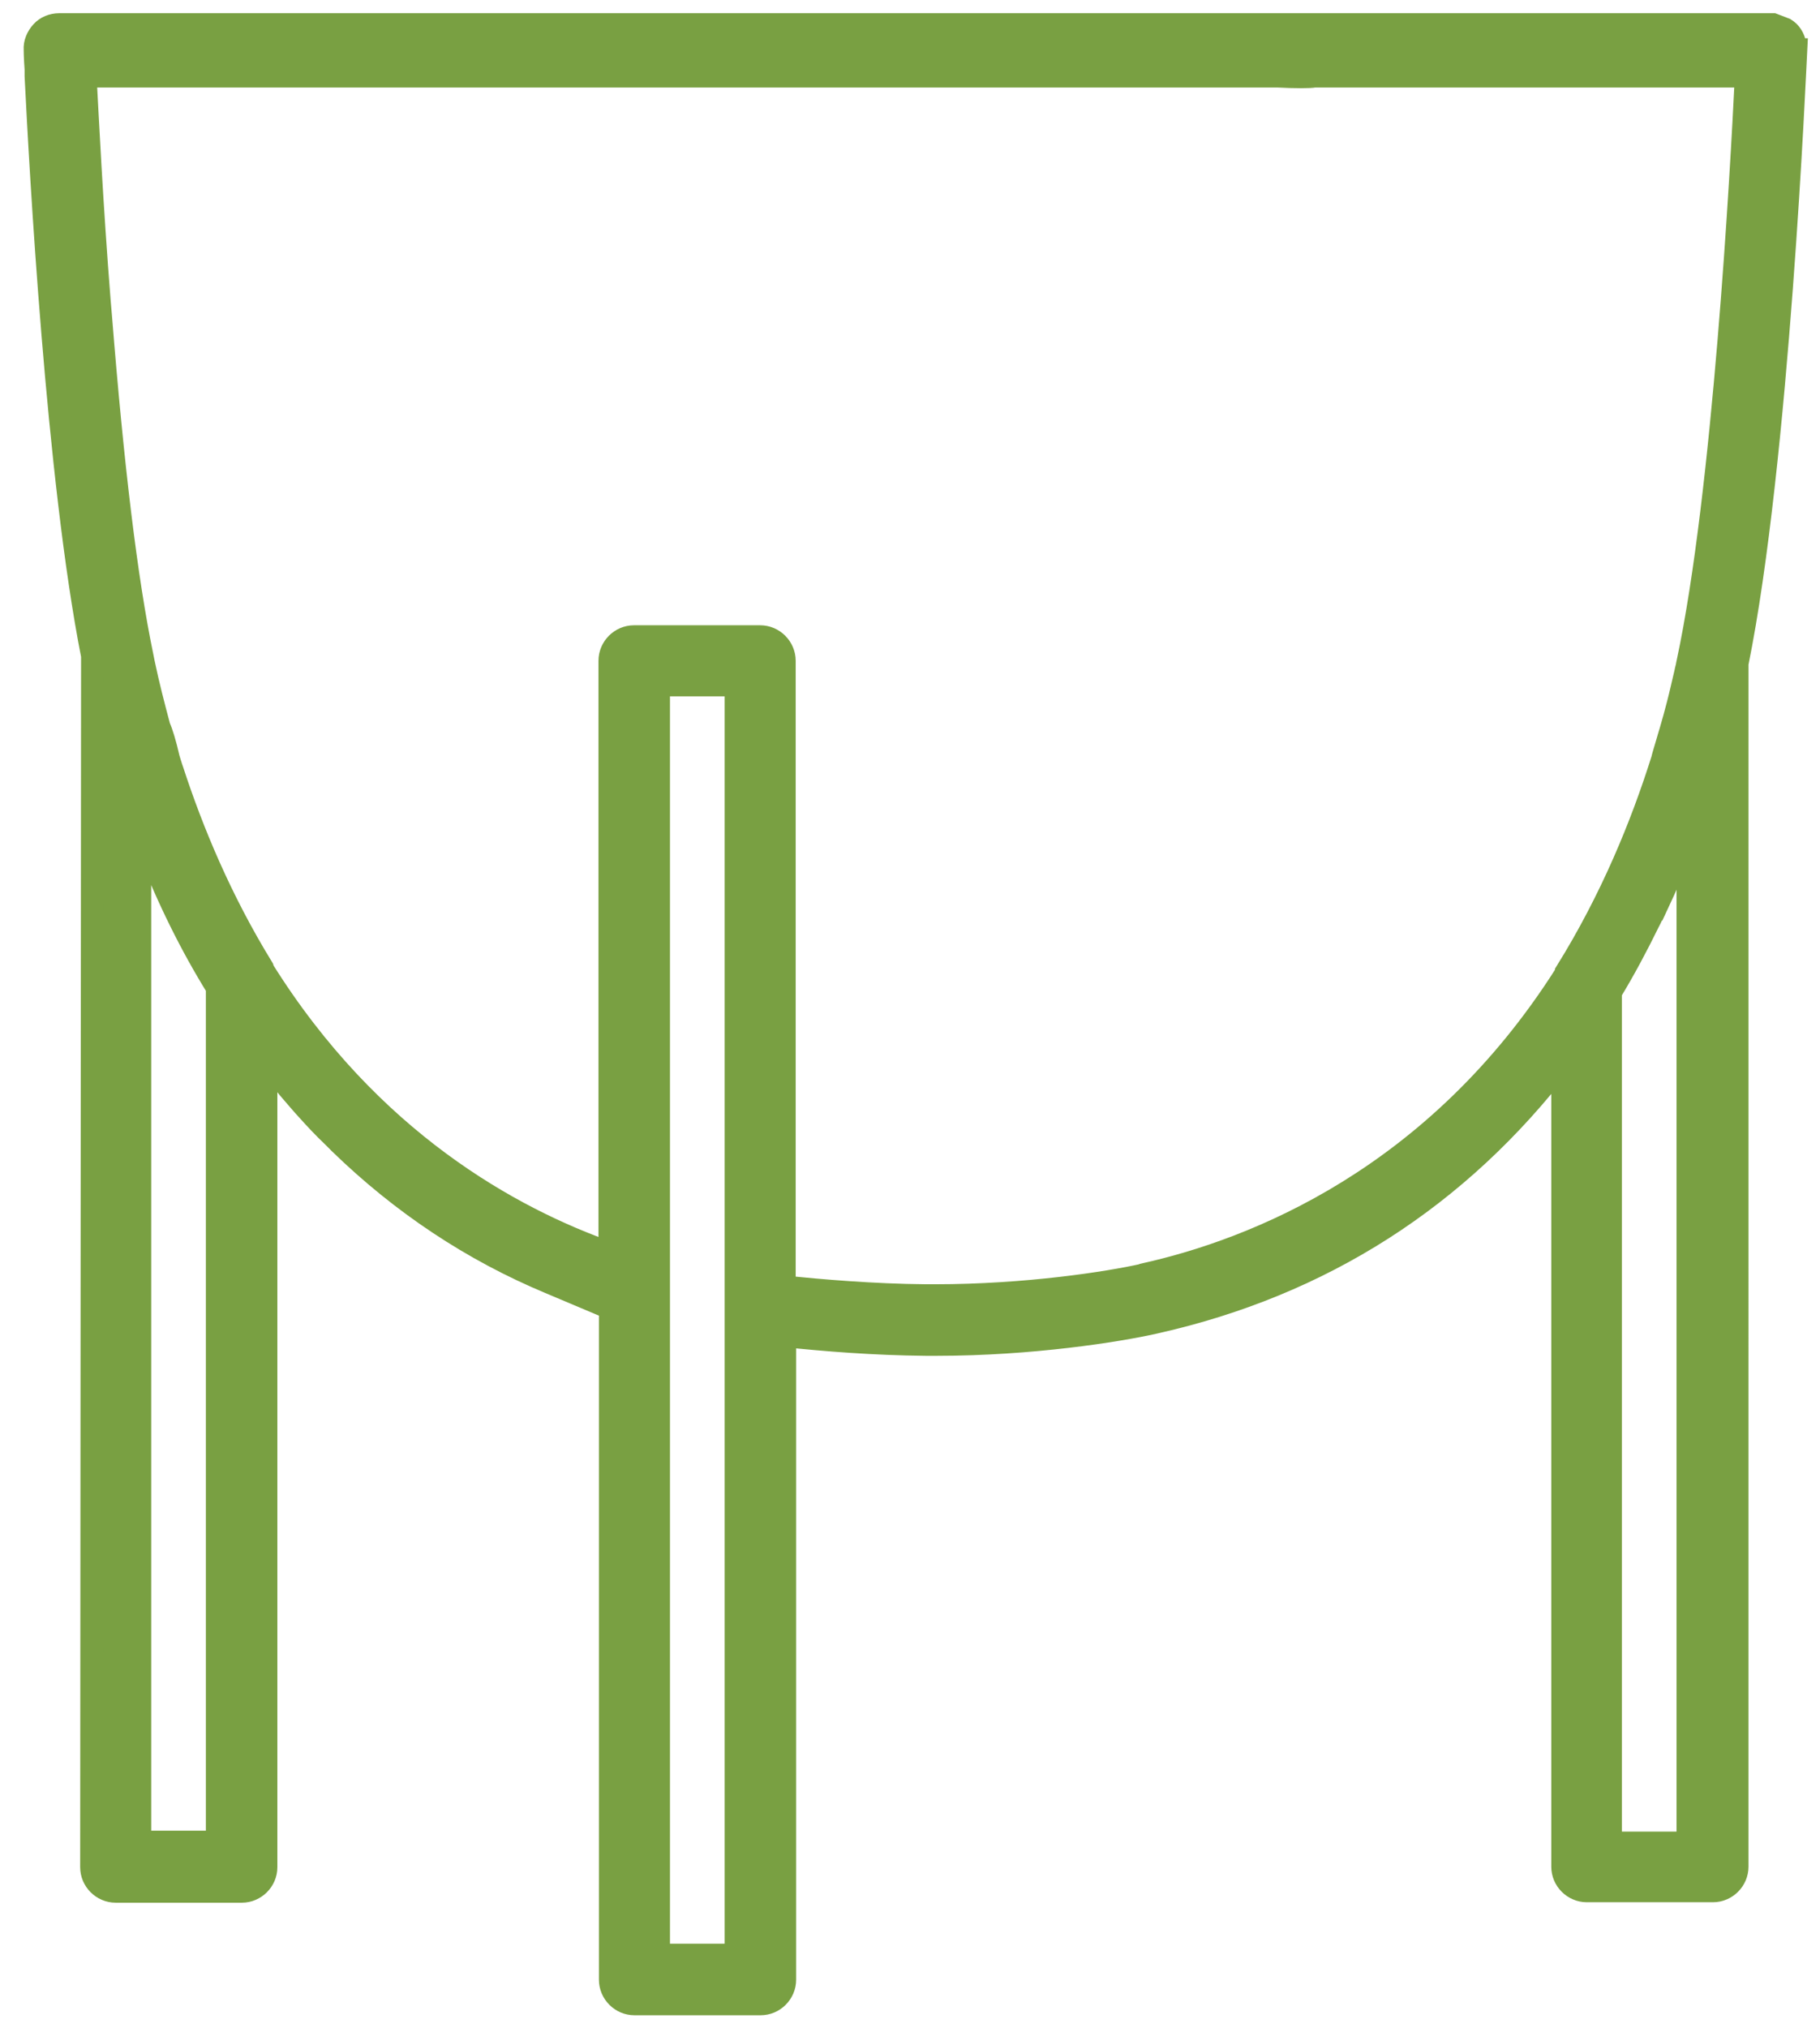
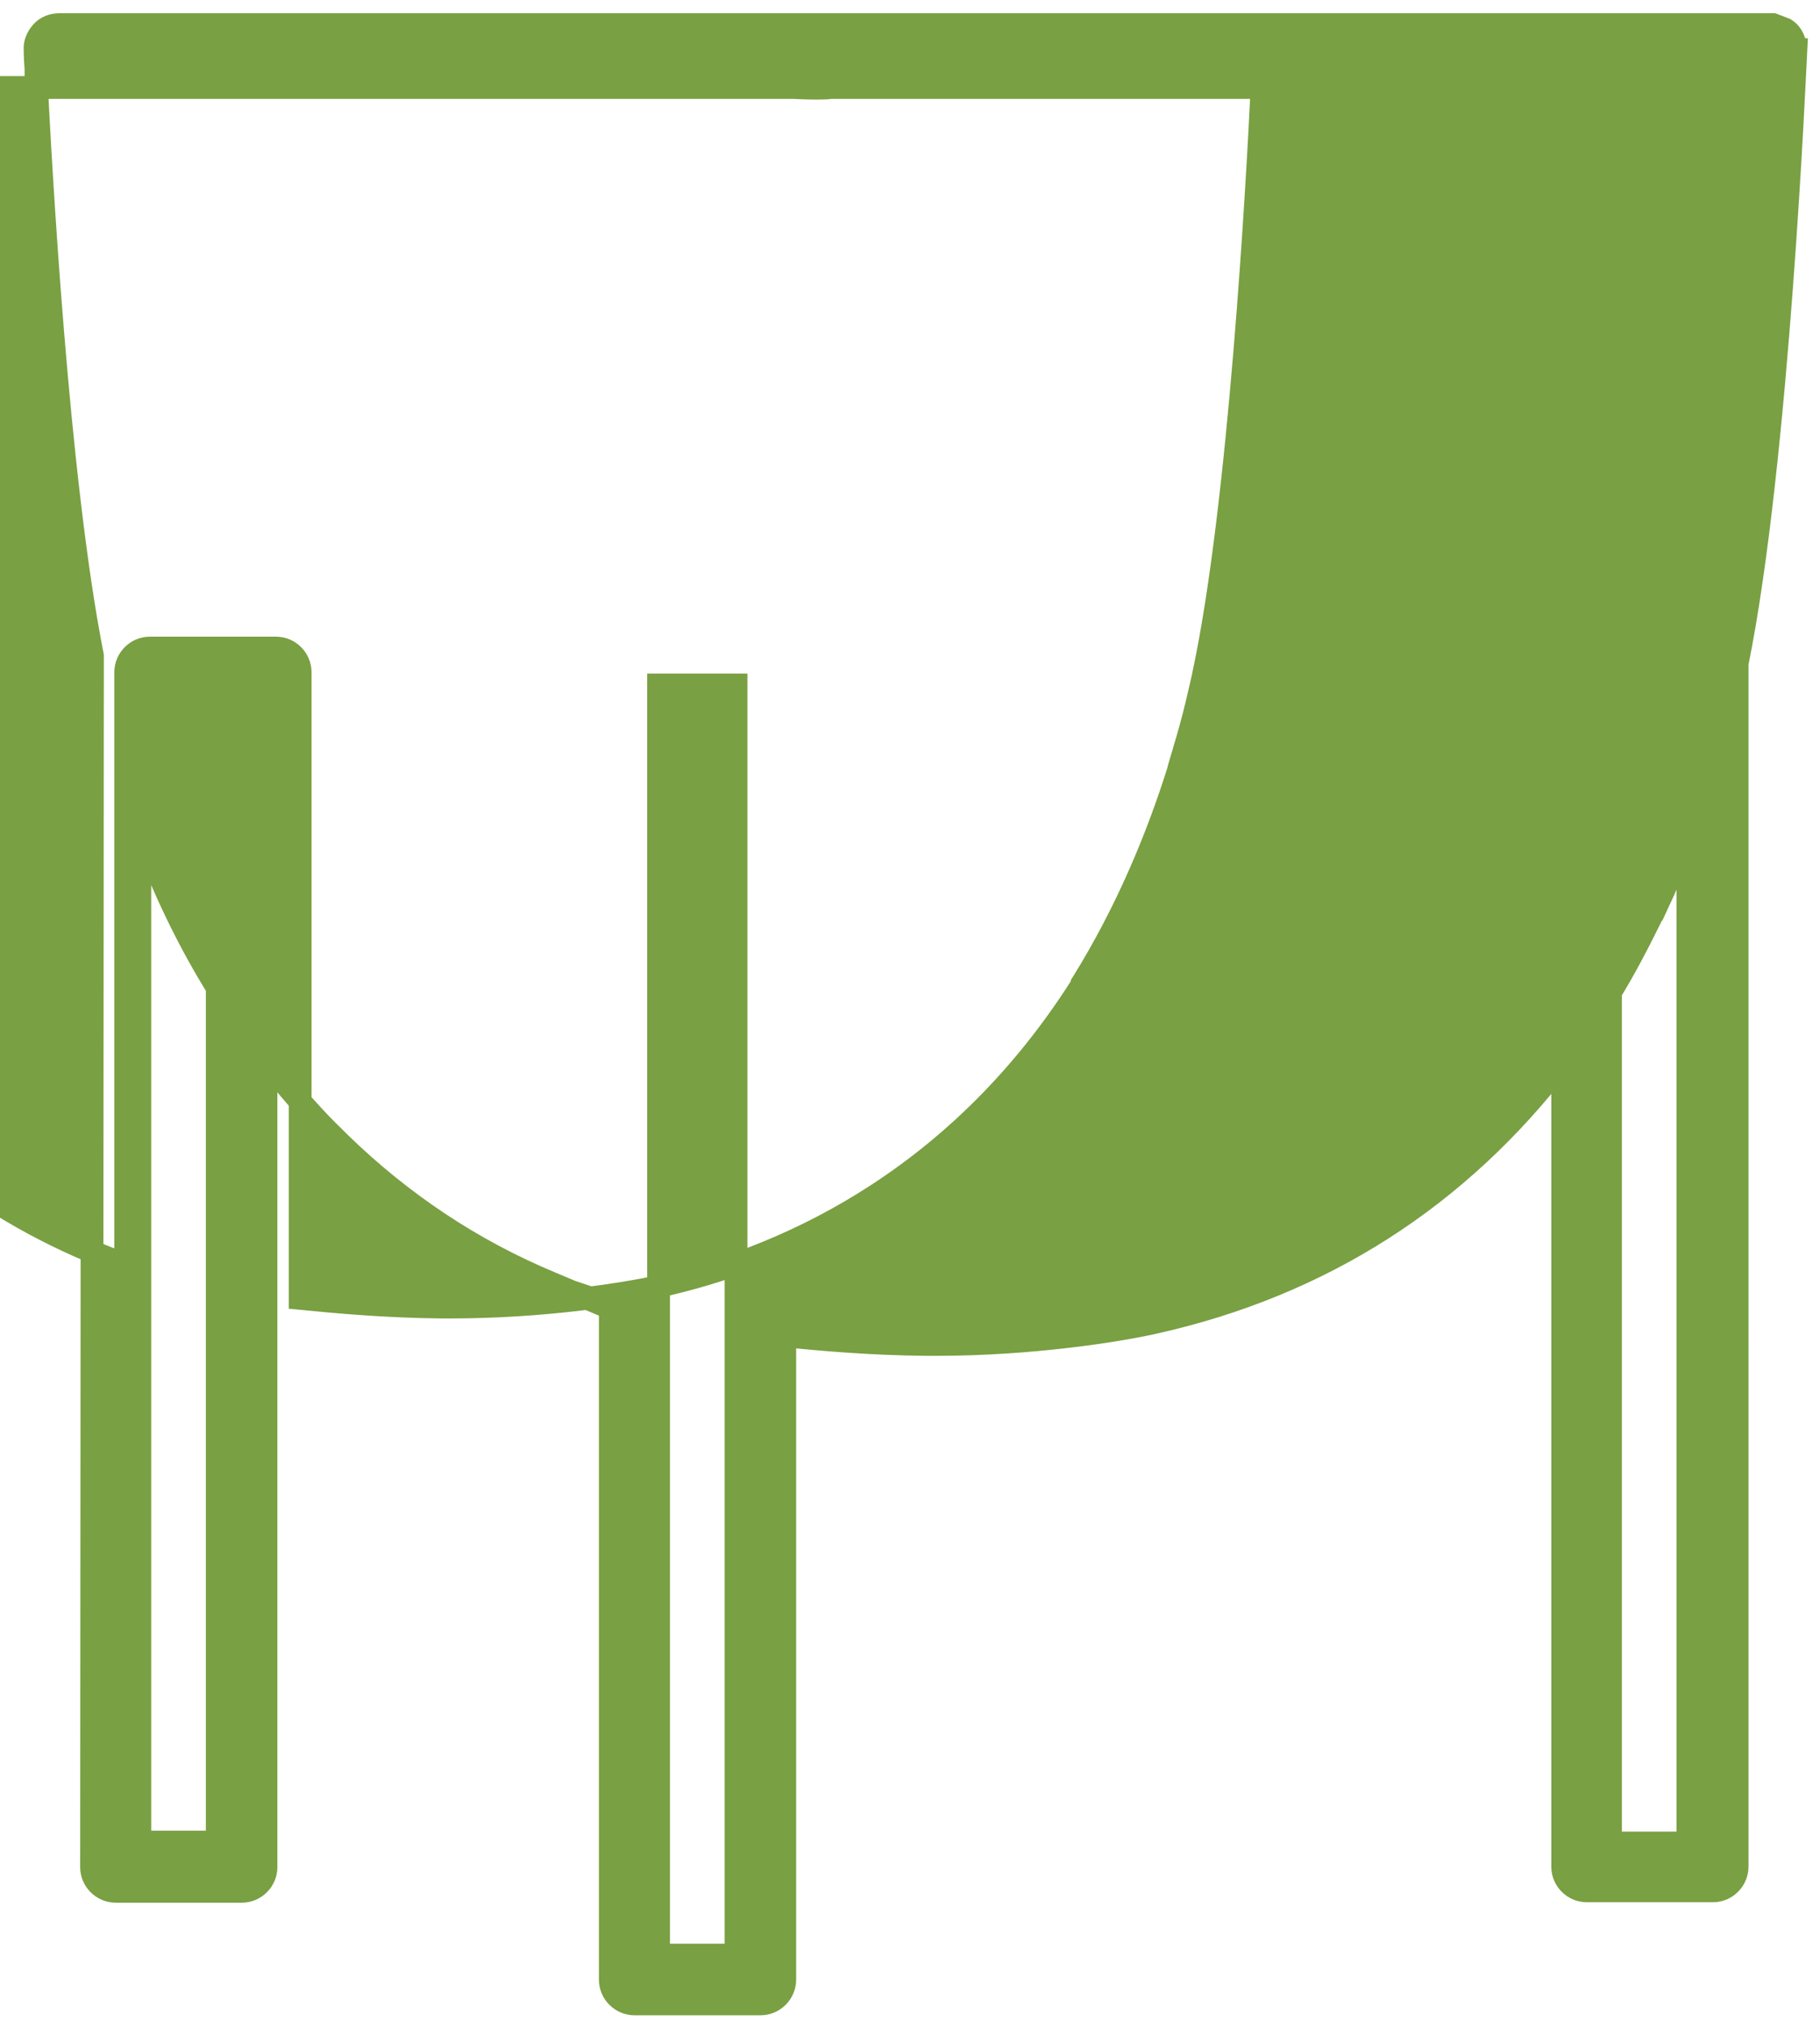
<svg xmlns="http://www.w3.org/2000/svg" id="Layer_1" version="1.1" viewBox="0 0 39.96 44.5">
  <defs>
    <style>
      .st0 {
        fill: #79a042;
        stroke: #79a042;
        stroke-miterlimit: 10;
        stroke-width: .5px;
      }
    </style>
  </defs>
-   <path class="st0" d="M39.42,1.09c0-.15-.05-.29-.15-.39-.02-.02-.05-.04-.08-.06l-.26-.1s-.03,0-.04,0h-11.43s-.03,0-.05,0h-14.63s-.03,0-.05,0H1.3c-.15,0-.29.06-.38.16-.1.11-.16.25-.15.39,0,.01,0,.16.02.43v.15c.1,2,.47,8.82,1.24,12.72,0,.04-.02,26.58-.02,26.58,0,.29.24.53.53.53h2.77c.29,0,.53-.24.53-.53v-17.7c.09.12.19.23.29.35.07.09.15.18.22.27.14.16.28.33.42.48.18.2.36.39.55.57.05.05.1.1.15.15,1.35,1.31,2.89,2.34,4.62,3.06l1.02.43-.06-.07c.12.04.23.08.35.11v14.82c0,.29.24.53.53.53h2.77c.29,0,.53-.24.53-.53v-14.13c.86.09,1.95.18,3.1.19h.24c2.07,0,3.97-.3,4.77-.48,3.68-.82,6.69-2.75,8.97-5.73v17.67c0,.29.24.53.53.53h2.77c.29,0,.53-.24.53-.53V14.56c.9-4.42,1.27-13.09,1.29-13.47ZM36.34,19.95c.26-.55.49-1.09.69-1.61,0-.02.02-.04.03-.06v22.16h-1.7v-18.67c.31-.51.58-1.02.83-1.53.05-.09.09-.19.14-.29ZM14.46,28.23v-13.2h1.7v27.87h-1.7v-14.67ZM25.09,27.98c-.76.17-2.56.45-4.56.45-.07,0-.13,0-.2,0-1.18-.01-2.31-.11-3.11-.19v-13.74c0-.29-.24-.53-.53-.53h-2.77c-.29,0-.53.24-.53.53v13c-2.16-.76-5.27-2.46-7.62-6.22,0-.01,0-.03-.01-.04-.91-1.48-1.54-2.99-1.98-4.34-.03-.08-.05-.16-.08-.25-.08-.35-.15-.57-.21-.71,0,0,0,0,0,0-.12-.45-.24-.91-.34-1.39h0s-.03-.15-.03-.15c0,0,0,0,0,0-.35-1.68-.65-4.18-.91-7.44l-.03-.35c-.17-2.14-.26-4.03-.31-4.94h26.18c.37.02.73.02.81,0h.02s.14,0,.28,0h9.18c-.1,2.07-.49,9.17-1.28,12.86,0,.01,0,.03-.01.05-.01.06-.03.12-.04.18-.05.21-.11.48-.17.71-.05.19-.1.38-.16.58-.02.07-.05.16-.08.27-.04.14-.08.26-.1.35-.45,1.43-1.12,3.07-2.11,4.66,0,.01,0,.03-.01.04-2.84,4.48-6.82,6.06-9.27,6.6ZM3.07,18.15c.05.14.11.26.16.39,0,0,0,0,0,0,.45,1.17.97,2.21,1.54,3.13v18.75h-1.7v-22.28Z" />
+   <path class="st0" d="M39.42,1.09c0-.15-.05-.29-.15-.39-.02-.02-.05-.04-.08-.06l-.26-.1s-.03,0-.04,0h-11.43s-.03,0-.05,0h-14.63s-.03,0-.05,0H1.3c-.15,0-.29.06-.38.16-.1.11-.16.25-.15.39,0,.01,0,.16.02.43v.15c.1,2,.47,8.82,1.24,12.72,0,.04-.02,26.58-.02,26.58,0,.29.24.53.53.53h2.77c.29,0,.53-.24.53-.53v-17.7c.09.12.19.23.29.35.07.09.15.18.22.27.14.16.28.33.42.48.18.2.36.39.55.57.05.05.1.1.15.15,1.35,1.31,2.89,2.34,4.62,3.06l1.02.43-.06-.07c.12.04.23.08.35.11v14.82c0,.29.24.53.53.53h2.77c.29,0,.53-.24.53-.53v-14.13c.86.09,1.95.18,3.1.19h.24c2.07,0,3.97-.3,4.77-.48,3.68-.82,6.69-2.75,8.97-5.73v17.67c0,.29.24.53.53.53h2.77c.29,0,.53-.24.53-.53V14.56c.9-4.42,1.27-13.09,1.29-13.47ZM36.34,19.95c.26-.55.49-1.09.69-1.61,0-.02.02-.04.03-.06v22.16h-1.7v-18.67c.31-.51.58-1.02.83-1.53.05-.09.09-.19.14-.29ZM14.46,28.23v-13.2h1.7v27.87h-1.7v-14.67Zc-.76.17-2.56.45-4.56.45-.07,0-.13,0-.2,0-1.18-.01-2.31-.11-3.11-.19v-13.74c0-.29-.24-.53-.53-.53h-2.77c-.29,0-.53.24-.53.53v13c-2.16-.76-5.27-2.46-7.62-6.22,0-.01,0-.03-.01-.04-.91-1.48-1.54-2.99-1.98-4.34-.03-.08-.05-.16-.08-.25-.08-.35-.15-.57-.21-.71,0,0,0,0,0,0-.12-.45-.24-.91-.34-1.39h0s-.03-.15-.03-.15c0,0,0,0,0,0-.35-1.68-.65-4.18-.91-7.44l-.03-.35c-.17-2.14-.26-4.03-.31-4.94h26.18c.37.02.73.02.81,0h.02s.14,0,.28,0h9.18c-.1,2.07-.49,9.17-1.28,12.86,0,.01,0,.03-.01.05-.01.06-.03.12-.04.18-.05.21-.11.48-.17.71-.05.19-.1.38-.16.58-.02.07-.05.16-.08.27-.04.14-.08.26-.1.35-.45,1.43-1.12,3.07-2.11,4.66,0,.01,0,.03-.01.04-2.84,4.48-6.82,6.06-9.27,6.6ZM3.07,18.15c.05.14.11.26.16.39,0,0,0,0,0,0,.45,1.17.97,2.21,1.54,3.13v18.75h-1.7v-22.28Z" />
</svg>